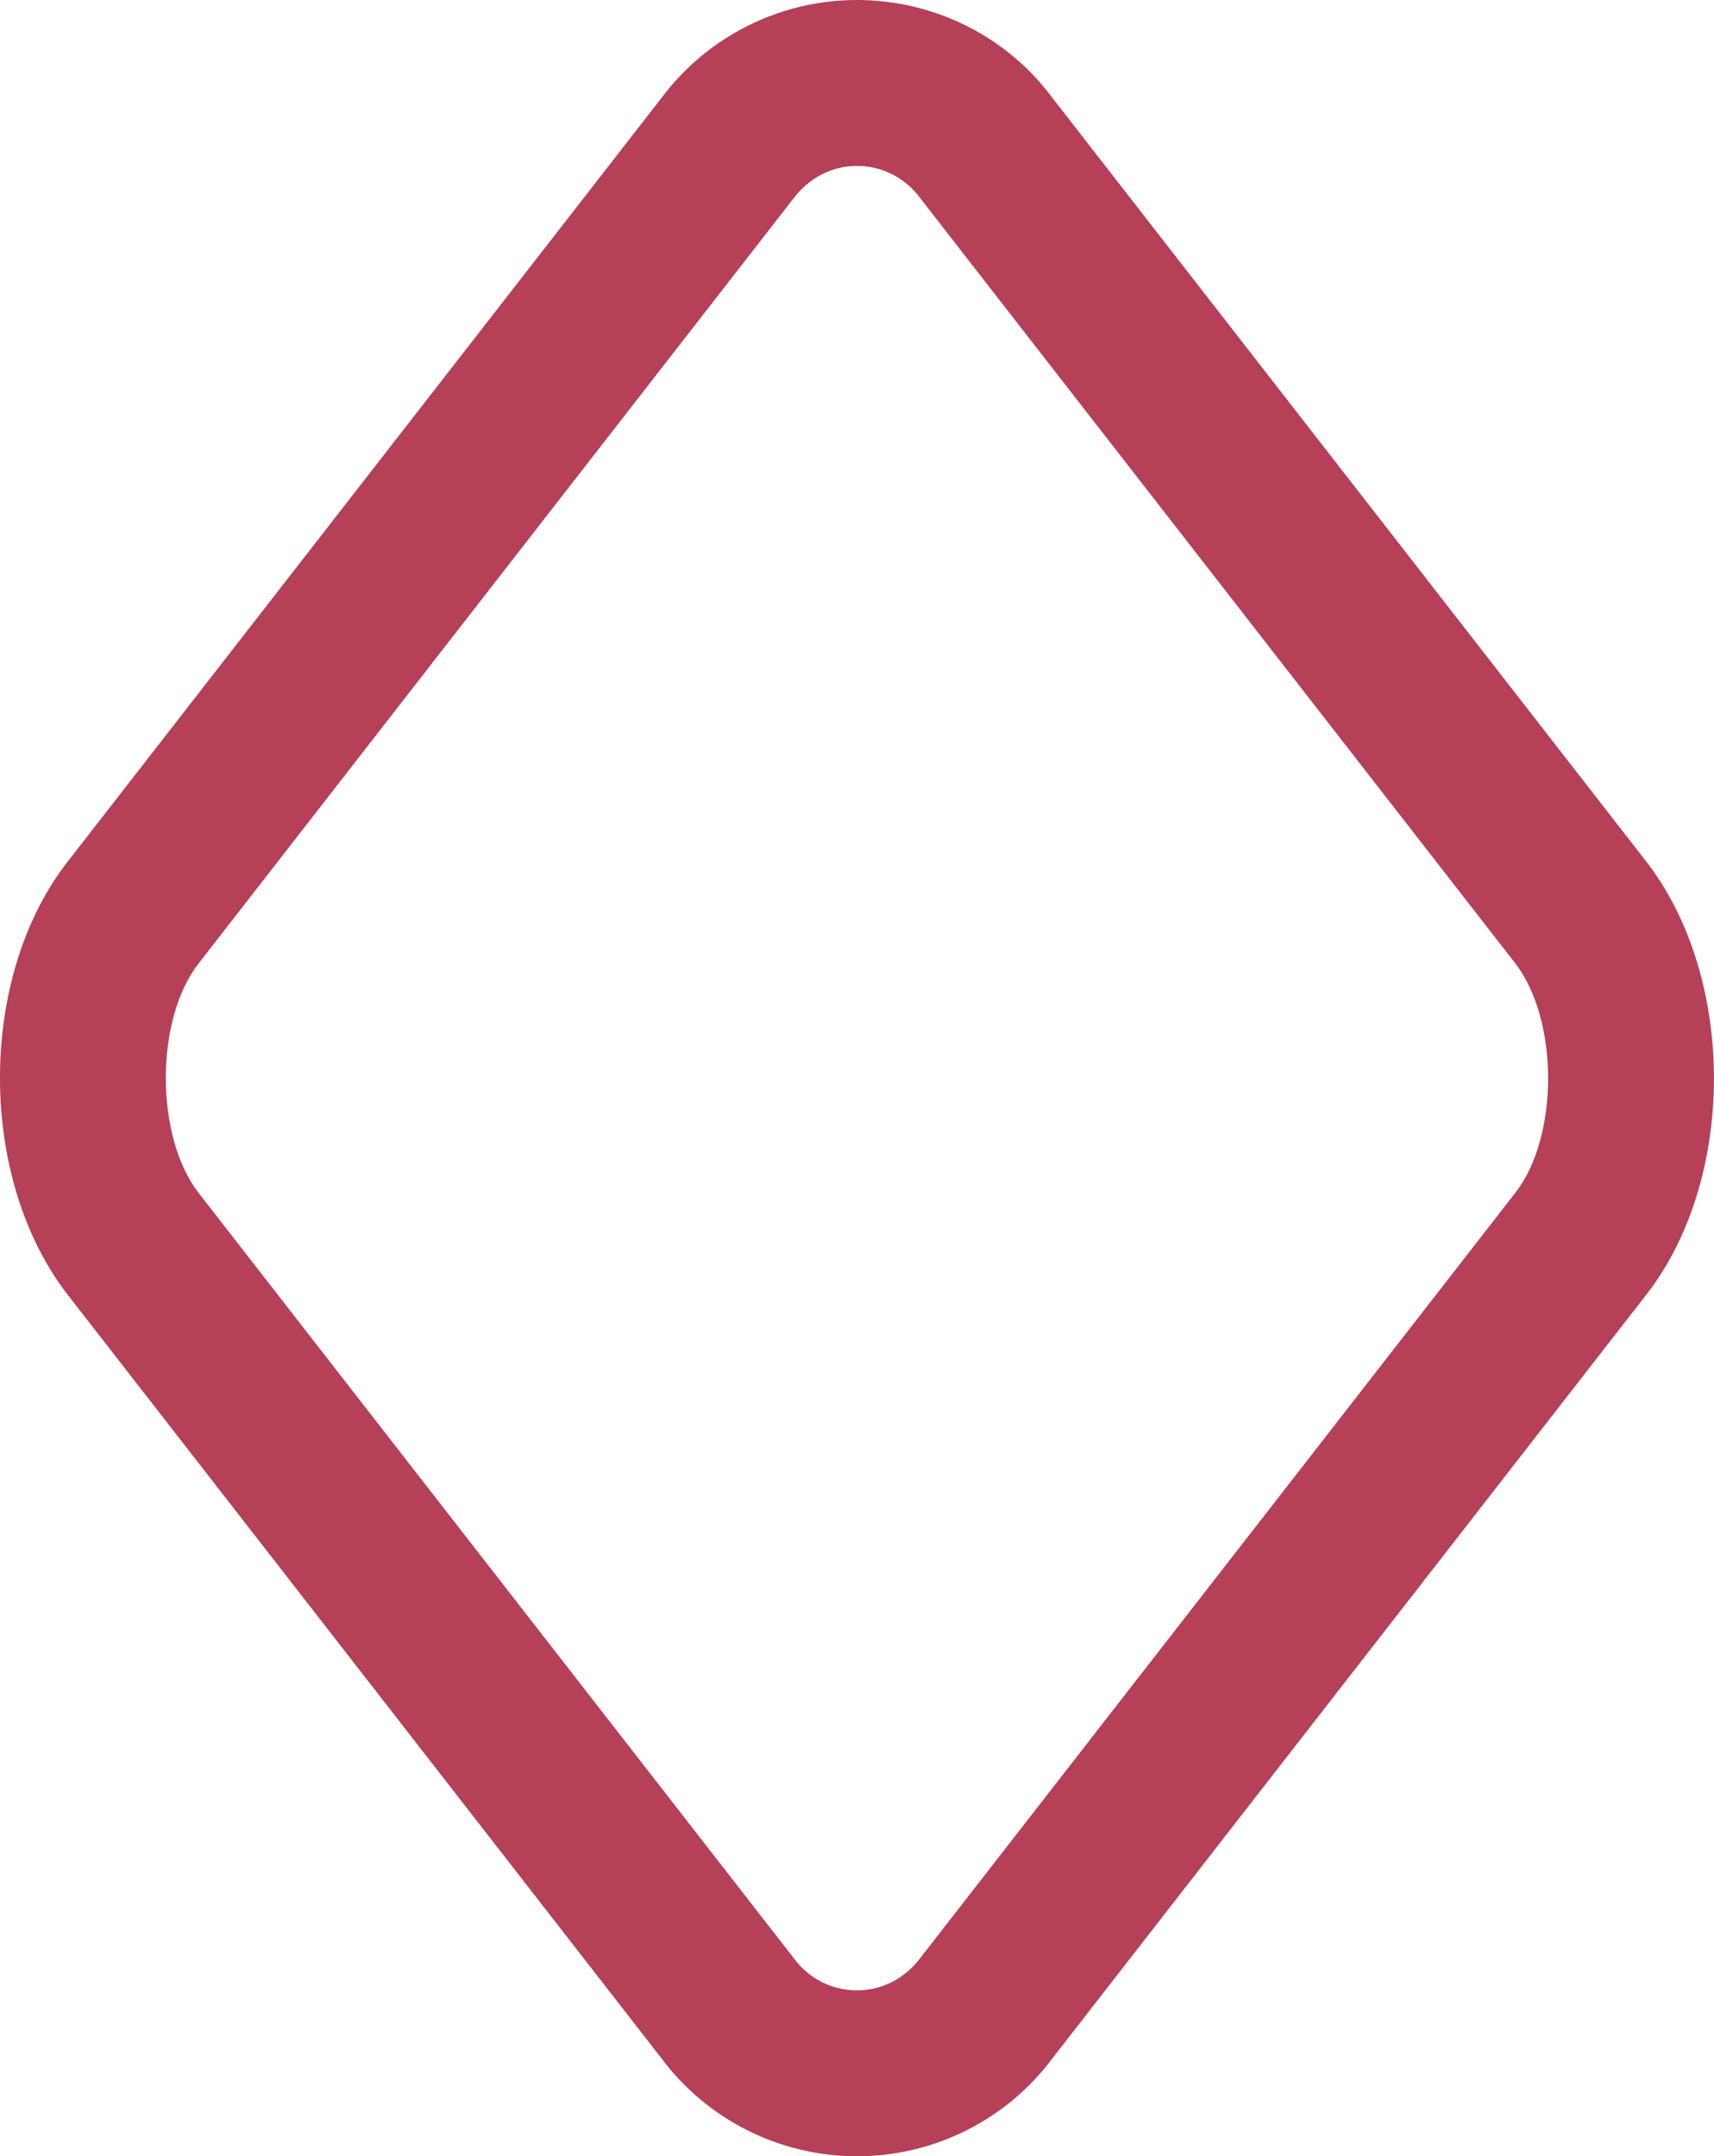
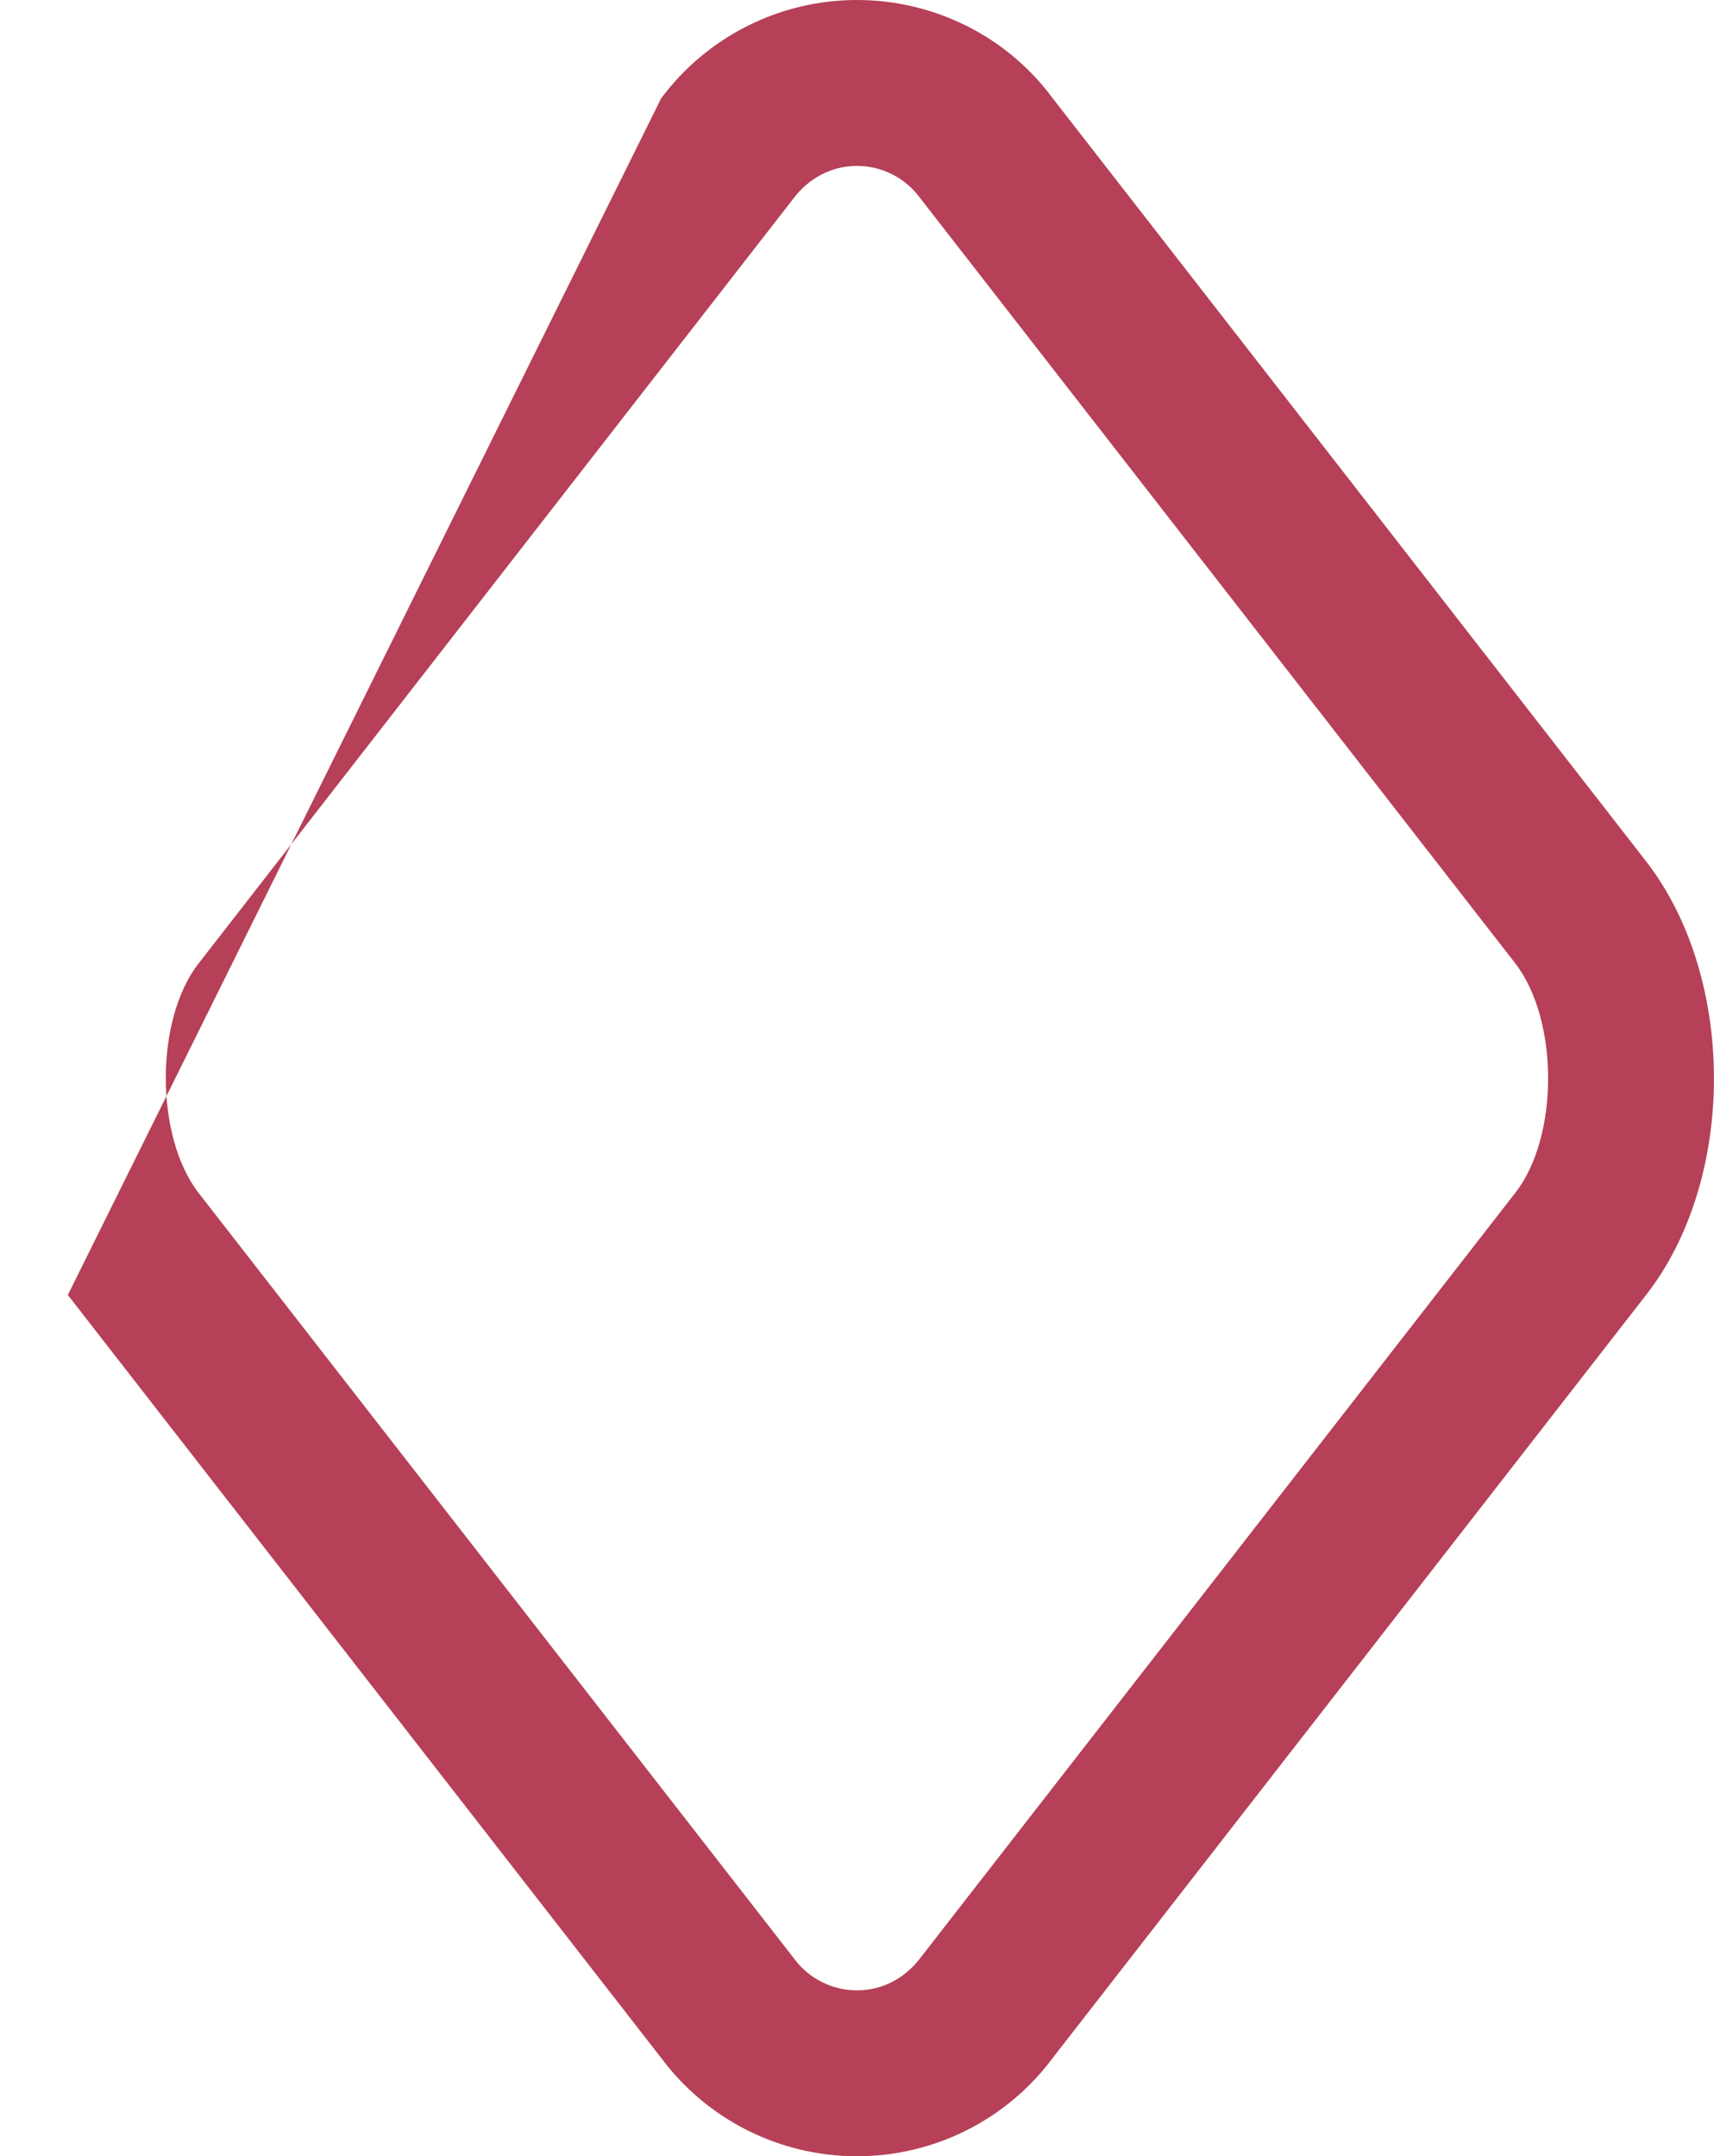
<svg xmlns="http://www.w3.org/2000/svg" width="20.667" height="25.994" viewBox="0 0 20.667 25.994">
-   <path fill="#b54057" d="M50.293,38.506 C51.223,38.506 52.099,38.946 52.641,39.675 L59.808,48.889 C60.899,50.295 60.899,52.721 59.808,54.117 L52.654,63.314 C52.099,64.061 51.223,64.5 50.293,64.5 C49.363,64.5 48.487,64.061 47.932,63.314 L47.945,63.331 L40.778,54.117 C39.687,52.712 39.687,50.285 40.778,48.89 L47.932,39.692 C48.487,38.946 49.363,38.506 50.293,38.506 Z M50.293,40.506 C49.995,40.506 49.715,40.647 49.524,40.903 L42.355,50.12 C41.827,50.795 41.827,52.208 42.357,52.89 L49.524,62.103 L49.537,62.12 C49.715,62.36 49.995,62.5 50.293,62.5 C50.591,62.5 50.871,62.36 51.062,62.103 L58.231,52.886 C58.759,52.212 58.759,50.799 58.229,50.117 L51.049,40.886 C50.871,40.647 50.591,40.506 50.293,40.506 Z" transform="translate(-39.96 -38.506)" />
+   <path fill="#b54057" d="M50.293,38.506 C51.223,38.506 52.099,38.946 52.641,39.675 L59.808,48.889 C60.899,50.295 60.899,52.721 59.808,54.117 L52.654,63.314 C52.099,64.061 51.223,64.5 50.293,64.5 C49.363,64.5 48.487,64.061 47.932,63.314 L47.945,63.331 L40.778,54.117 L47.932,39.692 C48.487,38.946 49.363,38.506 50.293,38.506 Z M50.293,40.506 C49.995,40.506 49.715,40.647 49.524,40.903 L42.355,50.12 C41.827,50.795 41.827,52.208 42.357,52.89 L49.524,62.103 L49.537,62.12 C49.715,62.36 49.995,62.5 50.293,62.5 C50.591,62.5 50.871,62.36 51.062,62.103 L58.231,52.886 C58.759,52.212 58.759,50.799 58.229,50.117 L51.049,40.886 C50.871,40.647 50.591,40.506 50.293,40.506 Z" transform="translate(-39.96 -38.506)" />
</svg>